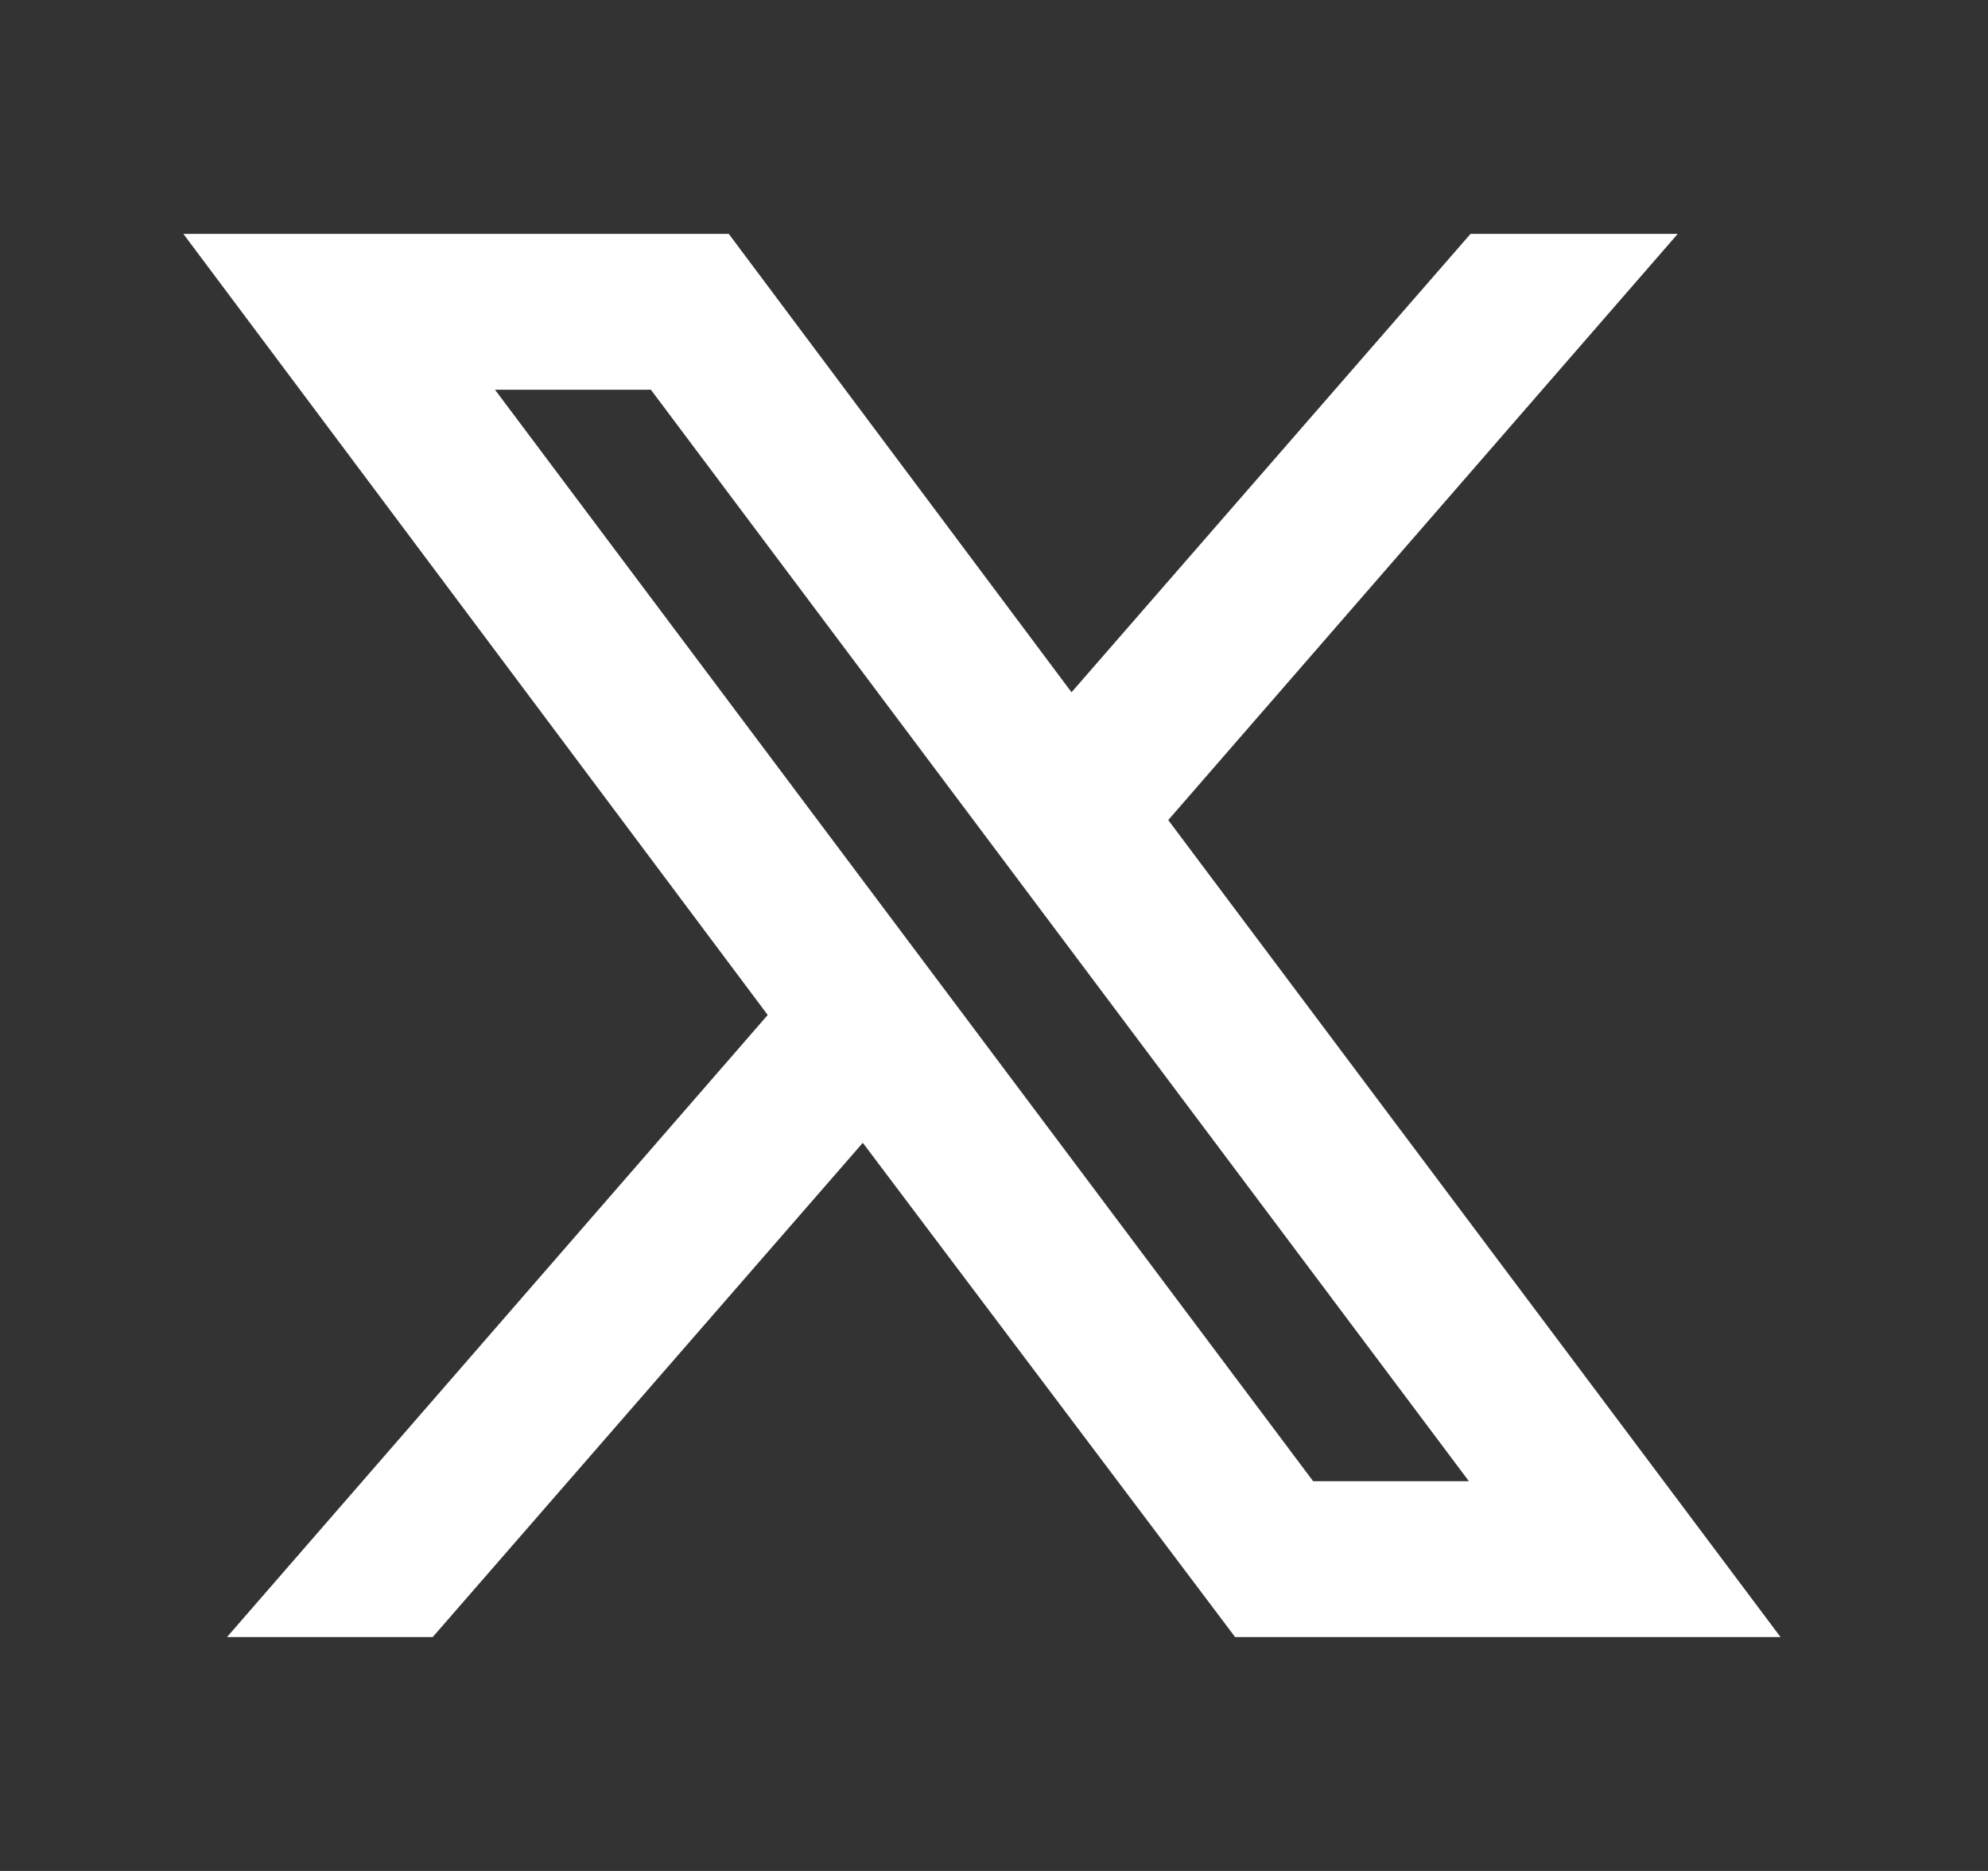
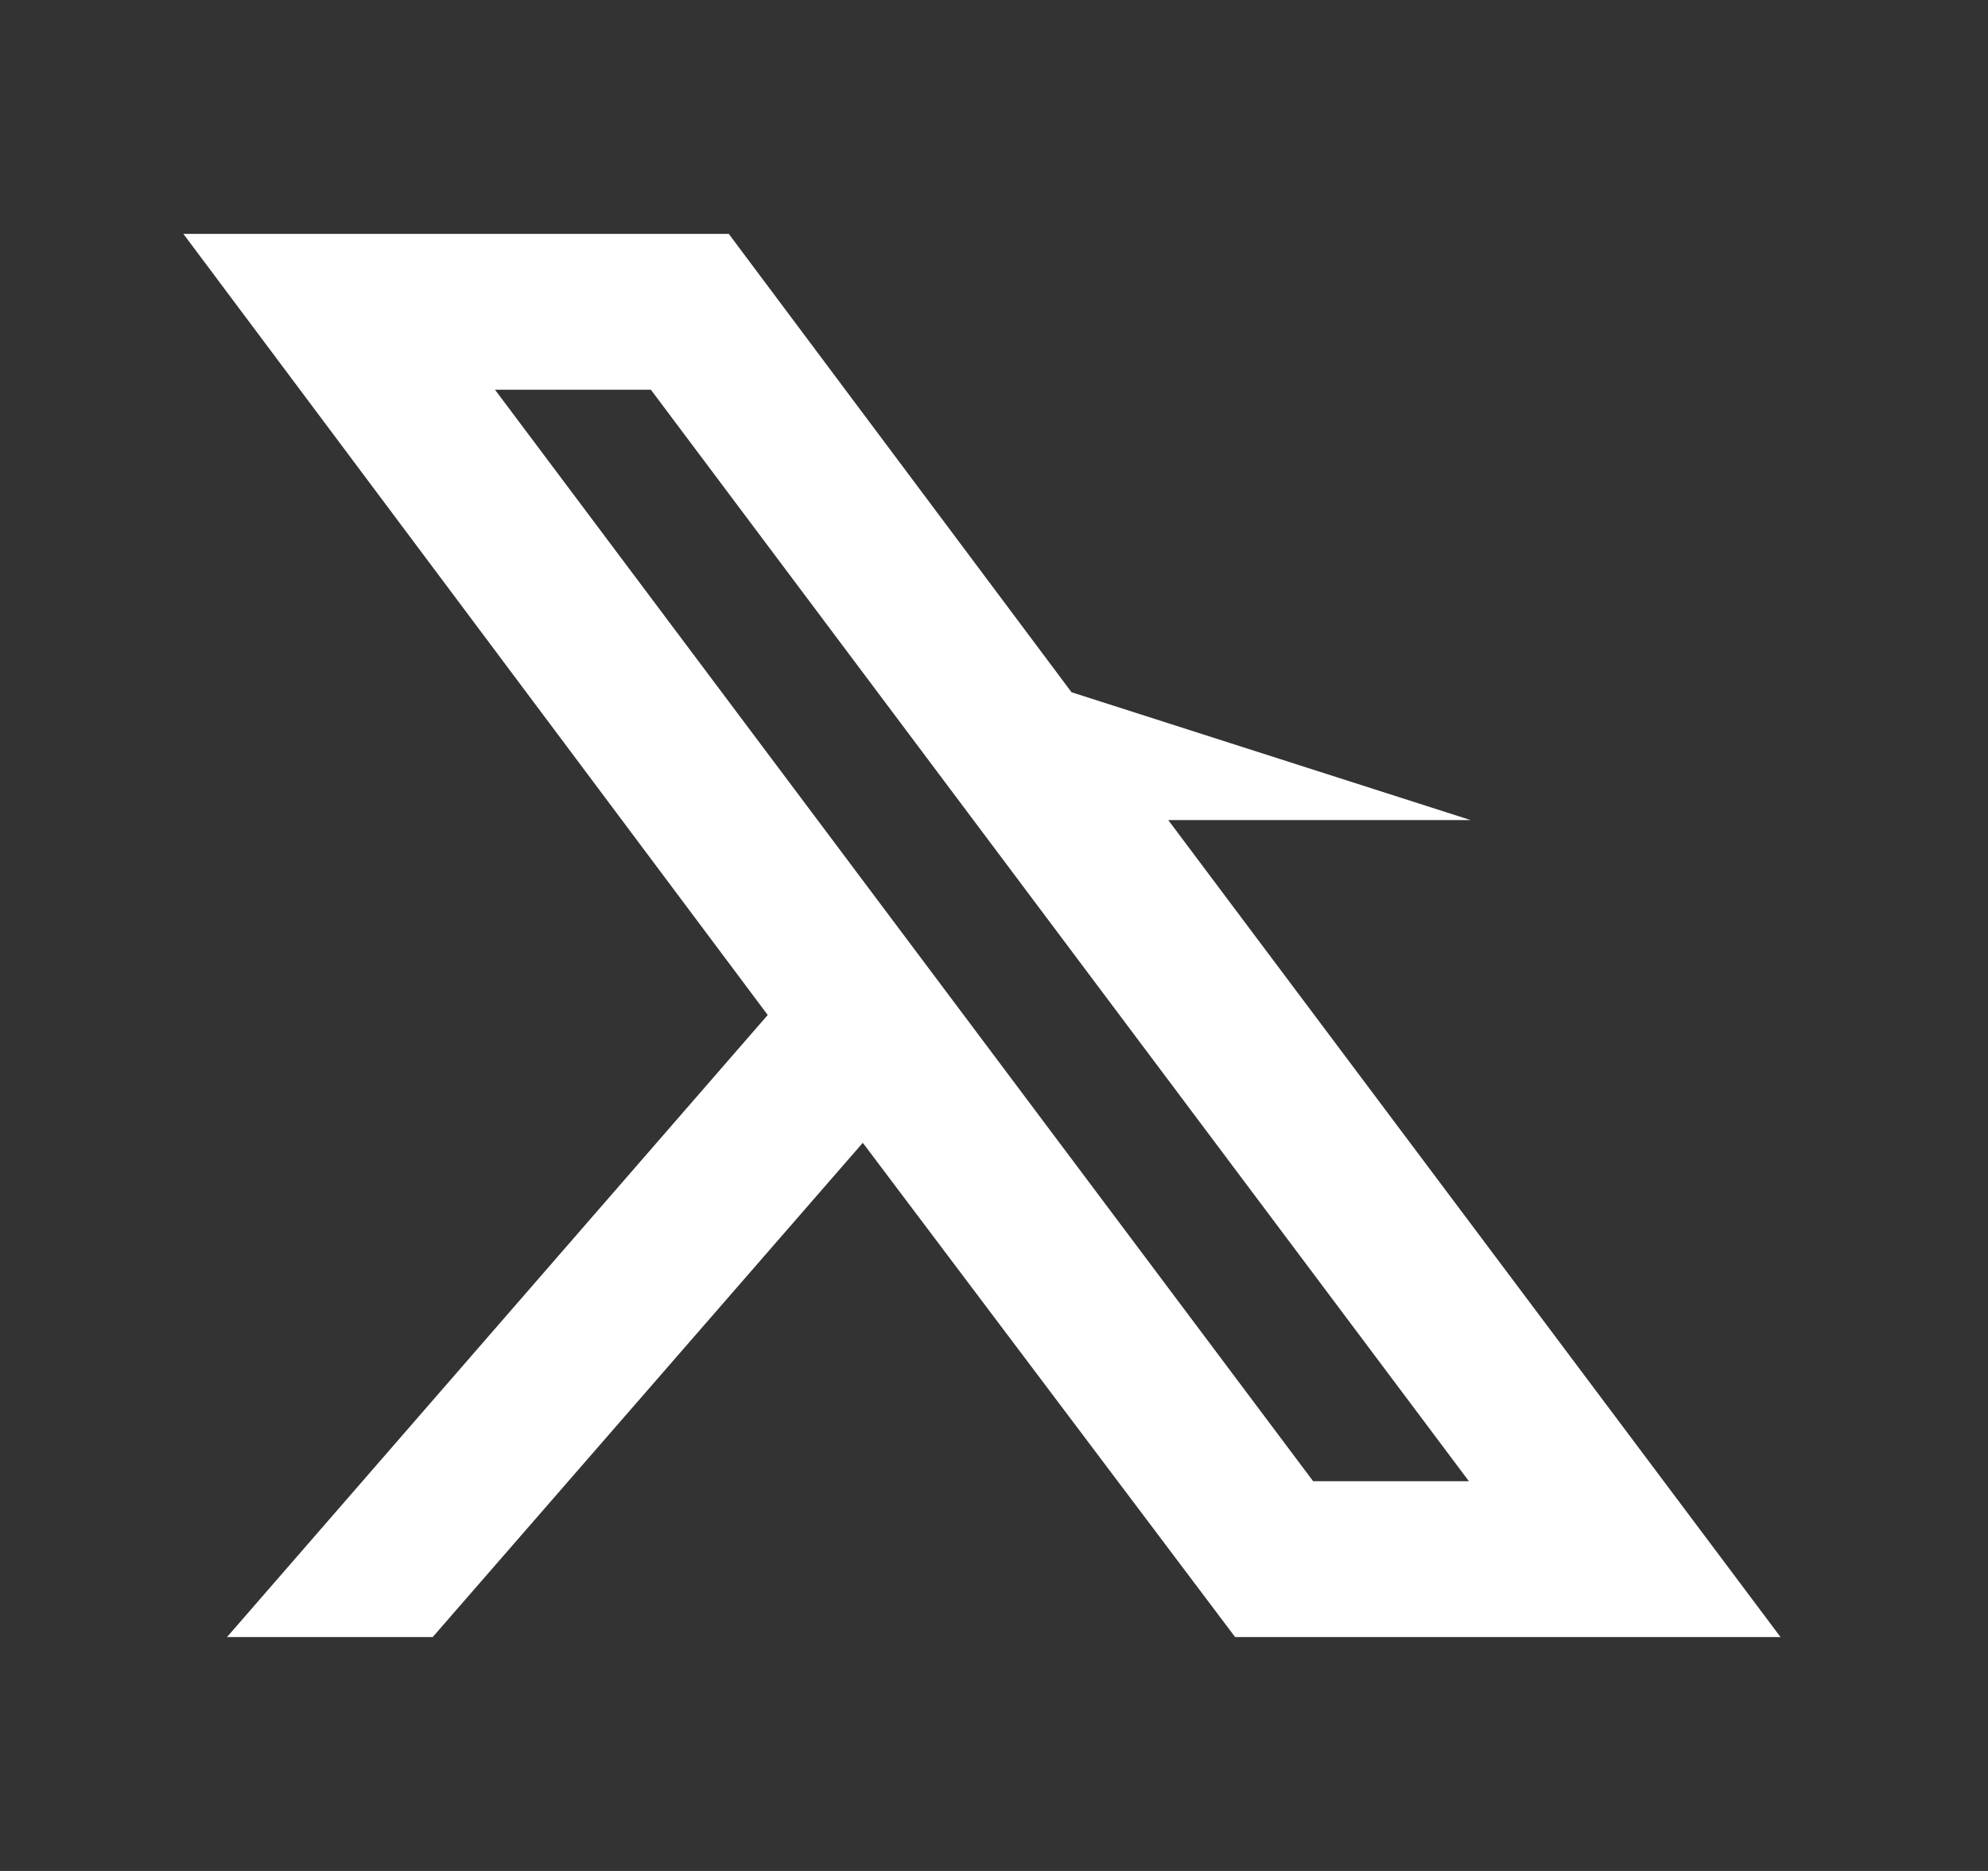
<svg xmlns="http://www.w3.org/2000/svg" width="17" height="16" viewBox="0 0 17 16" fill="none">
  <rect x="0" y="0" width="17" height="16" fill="#333333" stroke="none" />
-   <path d="M7.378 9.773L10.562 14H15.226L9.99 7.013L14.347 2H12.575L9.163 5.92L6.232 2H1.568L6.565 8.68L1.941 14H3.7L7.378 9.773ZM11.229 12.667L4.233 3.333H5.566L12.561 12.667H11.229Z" fill="white" />
+   <path d="M7.378 9.773L10.562 14H15.226L9.99 7.013H12.575L9.163 5.92L6.232 2H1.568L6.565 8.68L1.941 14H3.7L7.378 9.773ZM11.229 12.667L4.233 3.333H5.566L12.561 12.667H11.229Z" fill="white" />
</svg>